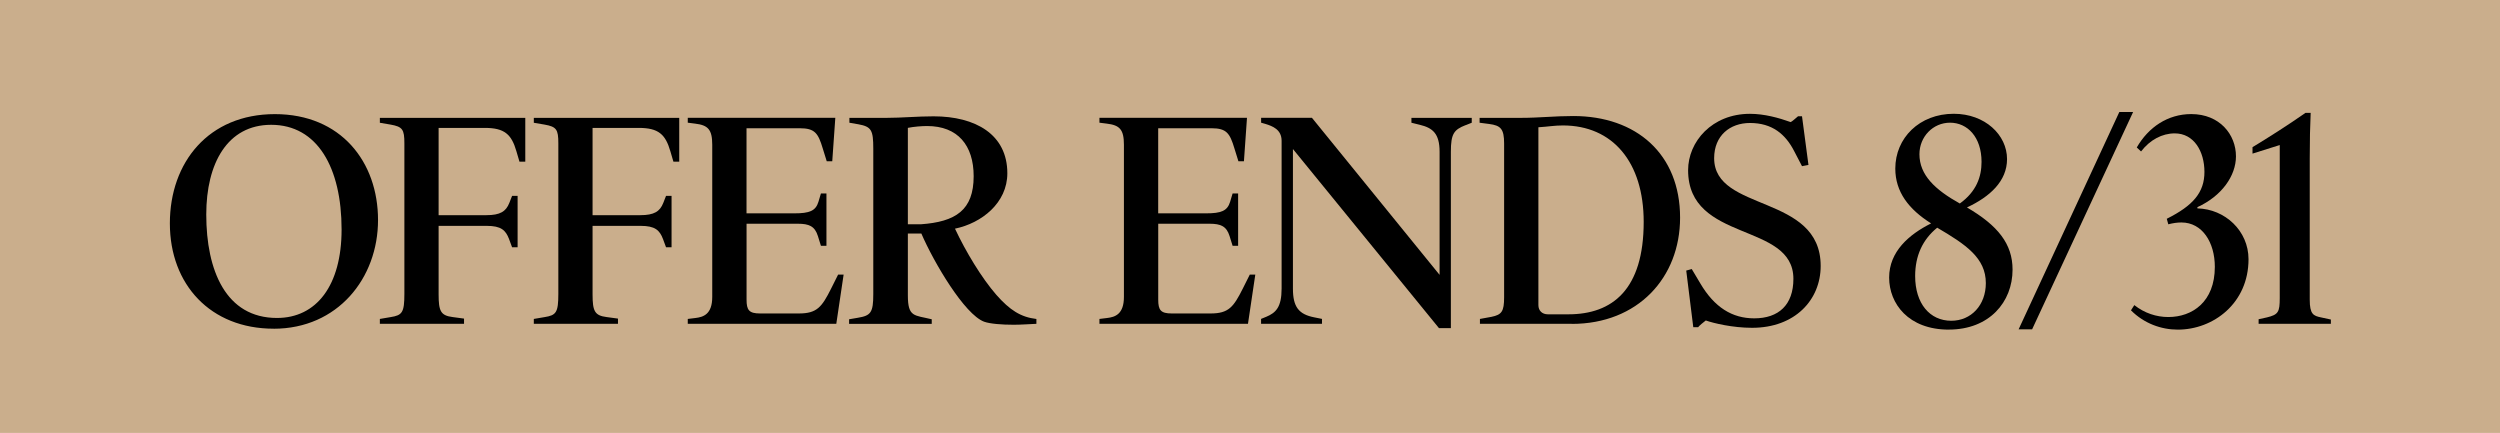
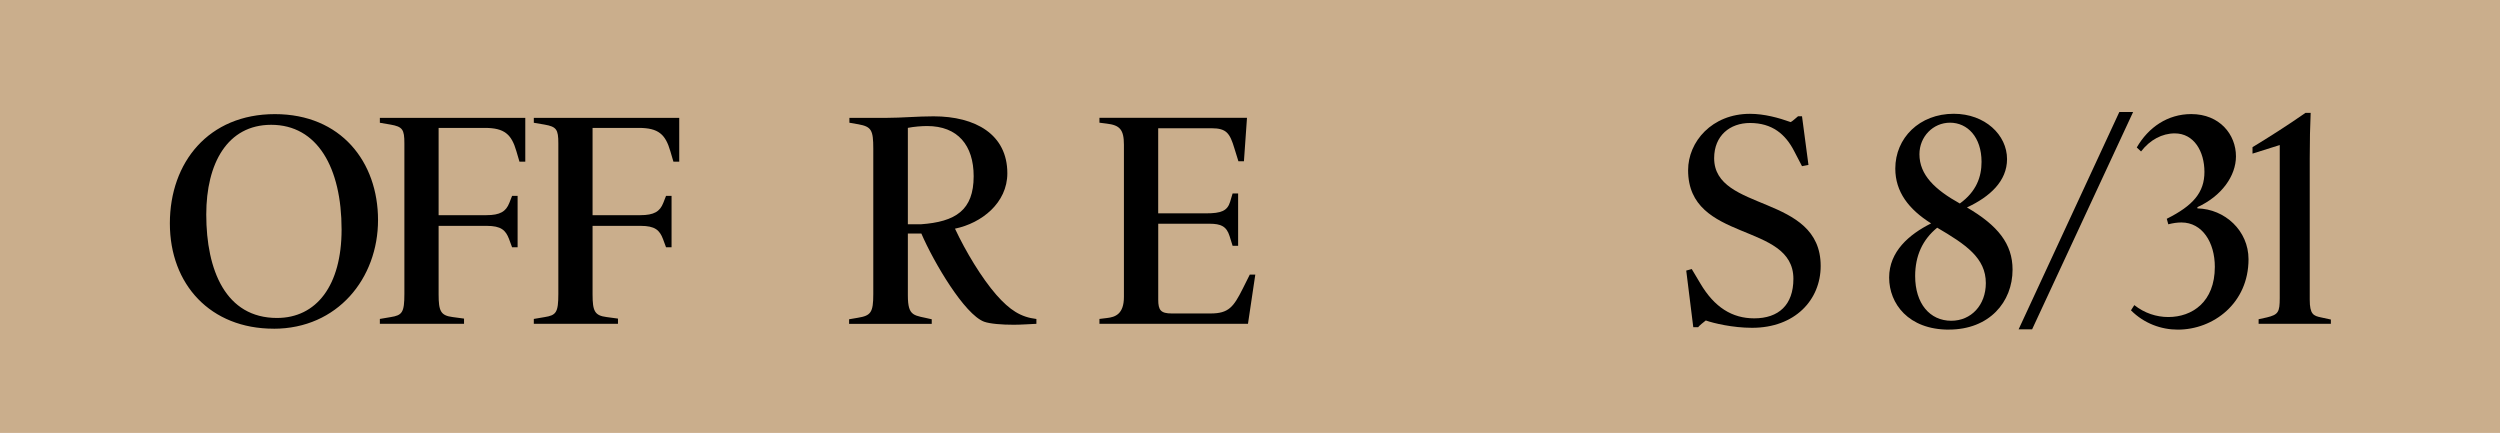
<svg xmlns="http://www.w3.org/2000/svg" viewBox="0 0 589.3 102.05" id="Layer_2">
  <defs>
    <style>
      .cls-1 {
        fill: #caae8c;
      }
    </style>
  </defs>
  <g data-name="Layer_2" id="Layer_2-2">
    <g>
      <g id="Layer_2-2">
        <g id="Layer_1-2">
          <rect height="102.05" width="589.3" class="cls-1" />
        </g>
      </g>
      <g>
        <path d="M64.5,77.48c-14.86,0-24.46-10.39-24.46-24.82s9.16-25.76,24.75-25.76,24.32,11.26,24.32,24.97-9.52,25.62-24.61,25.62ZM63.92,29.42c-10.32,0-15.3,9.09-15.3,21.14,0,13.21,4.62,24.39,16.67,24.39,9.31,0,15.23-7.65,15.23-20.85,0-14.58-5.7-24.68-16.6-24.68Z" />
        <path d="M122.44,38.08l-.72-2.45c-1.15-3.97-2.81-5.48-7.43-5.48h-10.9v20.57h11.26c3.25,0,4.62-.87,5.41-2.89l.65-1.66h1.3v12.12h-1.3l-.72-1.95c-.79-2.09-1.88-3.1-5.27-3.1h-11.33v16.16c0,3.97.51,4.98,3.32,5.34l2.67.36v1.23h-19.84v-1.15l2.53-.43c2.74-.43,3.25-1.08,3.25-5.48v-35.5c0-3.25-.43-3.9-3.25-4.4l-2.53-.43v-1.15h34.28v10.32h-1.37Z" />
        <path d="M158.73,38.08l-.72-2.45c-1.15-3.97-2.81-5.48-7.43-5.48h-10.9v20.57h11.26c3.25,0,4.62-.87,5.41-2.89l.65-1.66h1.3v12.12h-1.3l-.72-1.95c-.79-2.09-1.88-3.1-5.27-3.1h-11.33v16.16c0,3.97.51,4.98,3.32,5.34l2.67.36v1.23h-19.84v-1.15l2.53-.43c2.74-.43,3.25-1.08,3.25-5.48v-35.5c0-3.25-.43-3.9-3.25-4.4l-2.53-.43v-1.15h34.28v10.32h-1.37Z" />
-         <path d="M197.12,76.33h-35v-1.15l1.8-.22c1.88-.22,3.97-.87,3.97-4.98v-35.86c0-3.61-1.01-4.62-4.04-4.98l-1.73-.22v-1.15h34.78l-.72,10.25h-1.3l-.94-3.03c-1.08-3.61-1.88-4.76-5.41-4.76h-12.56v20.06h11.26c3.61,0,5.05-.58,5.7-2.74l.58-1.95h1.3v12.34h-1.3l-.72-2.31c-.72-2.31-2.09-2.89-4.69-2.89h-12.12v17.9c0,2.45.58,3.25,3.18,3.25h9.16c4.26,0,5.41-1.52,7.58-5.84l1.66-3.32h1.3l-1.73,11.62Z" />
        <path d="M244.31,76.33c-1.66.07-3.68.22-5.34.22-2.81,0-5.63-.22-7-.72-4.62-1.73-11.83-13.93-14.79-20.78h-3.18v14.58c0,5.2,1.52,4.62,5.63,5.63v1.08h-19.48v-1.08l2.09-.36c3.03-.5,3.61-1.23,3.61-5.56v-34.28c0-4.4-.43-5.2-3.54-5.77l-2.09-.36v-1.15h8.8c3.46,0,7.29-.36,11.04-.36,9.89,0,17.39,4.26,17.39,13.42,0,7-6.06,11.76-12.34,13.06,2.53,5.41,6.28,11.62,9.74,15.59,3.18,3.61,5.77,5.27,9.45,5.7v1.15ZM218.55,29.71c-1.3,0-3.1.14-4.55.43v22.73h3.03c8.23-.58,12.48-3.32,12.48-11.33,0-7.29-3.75-11.83-10.97-11.83Z" />
        <path d="M294.16,76.33h-35v-1.15l1.8-.22c1.88-.22,3.97-.87,3.97-4.98v-35.86c0-3.61-1.01-4.62-4.04-4.98l-1.73-.22v-1.15h34.78l-.72,10.25h-1.3l-.94-3.03c-1.08-3.61-1.88-4.76-5.41-4.76h-12.56v20.06h11.26c3.61,0,5.05-.58,5.7-2.74l.58-1.95h1.3v12.34h-1.3l-.72-2.31c-.72-2.31-2.09-2.89-4.69-2.89h-12.12v17.9c0,2.45.58,3.25,3.18,3.25h9.16c4.26,0,5.41-1.52,7.58-5.84l1.66-3.32h1.3l-1.73,11.62Z" />
-         <path d="M345.46,29.5c-2.74,1.08-3.46,2.02-3.46,6.28v41.56h-2.81l-34.42-42.21v32.9c0,4.33,1.37,6.06,5.05,6.78l1.8.36v1.15h-14.36v-1.15l1.23-.5c2.24-.94,3.61-2.24,3.61-6.64v-34.85c0-2.67-2.17-3.46-3.82-3.97l-1.01-.29v-1.15h11.98l30.09,37.02v-29.01c0-4.33-1.66-5.63-4.62-6.35l-2.02-.5v-1.15h14.22v1.15l-1.44.58Z" />
-         <path d="M370.5,76.33h-21.65v-1.15l2.74-.5c2.38-.5,2.96-1.23,2.96-4.62v-36.22c0-3.46-.79-4.26-3.54-4.62l-2.24-.29v-1.15h9.67c4.4,0,8.01-.43,12.41-.43,14.87,0,25.18,8.95,25.18,23.96,0,14.14-9.96,25.04-25.54,25.04ZM368.4,29.57c-2.02,0-3.46.29-5.77.43v41.92c0,1.3.87,2.17,2.24,2.17h4.83c10.39,0,17.75-5.85,17.75-21.79,0-14.07-7.29-22.73-19.05-22.73Z" />
        <path d="M412.99,77.27c-4.55,0-9.09-1.08-10.9-1.73-.29.22-1.73,1.37-1.8,1.59h-1.15l-1.66-13.35,1.3-.36,2.02,3.39c3.32,5.63,7.5,8.23,12.7,8.23,5.77,0,9.24-3.17,9.24-9.31,0-13.49-24.82-8.44-24.82-25.62,0-6.71,5.63-13.28,14.58-13.28,3.39,0,6.78.94,9.6,1.95.14,0,1.59-1.23,1.73-1.37h.94l1.52,11.47-1.52.29-1.88-3.61c-2.02-3.9-5.12-6.57-10.39-6.57-4.69,0-8.44,2.96-8.44,8.3,0,12.77,25.11,8.37,25.11,25.4,0,8.01-6.06,14.58-16.16,14.58Z" />
        <path d="M459.38,77.7c-9.53,0-14.07-6.13-14.07-12.27s4.69-10.17,9.89-12.77c-5.27-3.32-8.44-7.43-8.44-12.92,0-7.22,5.7-12.92,13.78-12.92,7.36,0,12.56,4.98,12.56,10.68,0,5.2-4.04,8.88-9.45,11.4,7.29,4.26,10.75,8.59,10.75,14.65,0,7.65-5.48,14.14-15.01,14.14ZM456.64,53.67c-3.46,2.81-5.2,6.64-5.2,11.4,0,6.49,3.46,10.54,8.51,10.54,4.69,0,8.15-3.68,8.15-8.88,0-5.92-4.69-9.09-11.47-13.06ZM459.67,28.92c-4.04,0-7.22,3.32-7.22,7.43,0,4.91,3.68,8.37,9.52,11.62,3.9-2.81,5.12-6.28,5.12-9.81,0-5.85-3.32-9.24-7.43-9.24Z" />
        <path d="M479.01,77.63h-3.18l23.74-51.23h3.25l-23.81,51.23Z" />
        <path d="M513.35,77.7c-3.9,0-7.94-1.44-11.04-4.55l.79-1.23c2.38,1.88,5.2,2.81,8.01,2.81,5.63,0,10.97-3.54,10.97-11.83,0-5.77-2.96-10.46-7.87-10.46-1.01,0-1.95.14-3.1.43l-.36-1.3c6.21-3.1,8.88-6.21,8.88-11.04s-2.45-9.09-7-9.09c-2.96,0-5.84,1.52-7.94,4.26l-1.01-.94c2.74-4.76,7.29-7.87,12.84-7.87,6.71,0,10.54,4.83,10.54,9.96,0,4.62-3.39,9.38-9.09,11.98v.29c6.49.14,12.05,5.27,12.05,11.98,0,10.39-8.3,16.6-16.67,16.6Z" />
        <path d="M532.4,76.33v-1.08l1.95-.43c2.67-.65,3.03-1.23,3.03-4.55v-36.08l-6.42,2.02v-1.52c3.46-2.09,8.37-5.2,12.48-8.08h1.23c-.14,3.25-.22,6.35-.22,10.68v33.34c0,3.46.87,3.82,2.67,4.19l2.31.5v1.01h-17.03Z" />
      </g>
    </g>
  </g>
</svg>